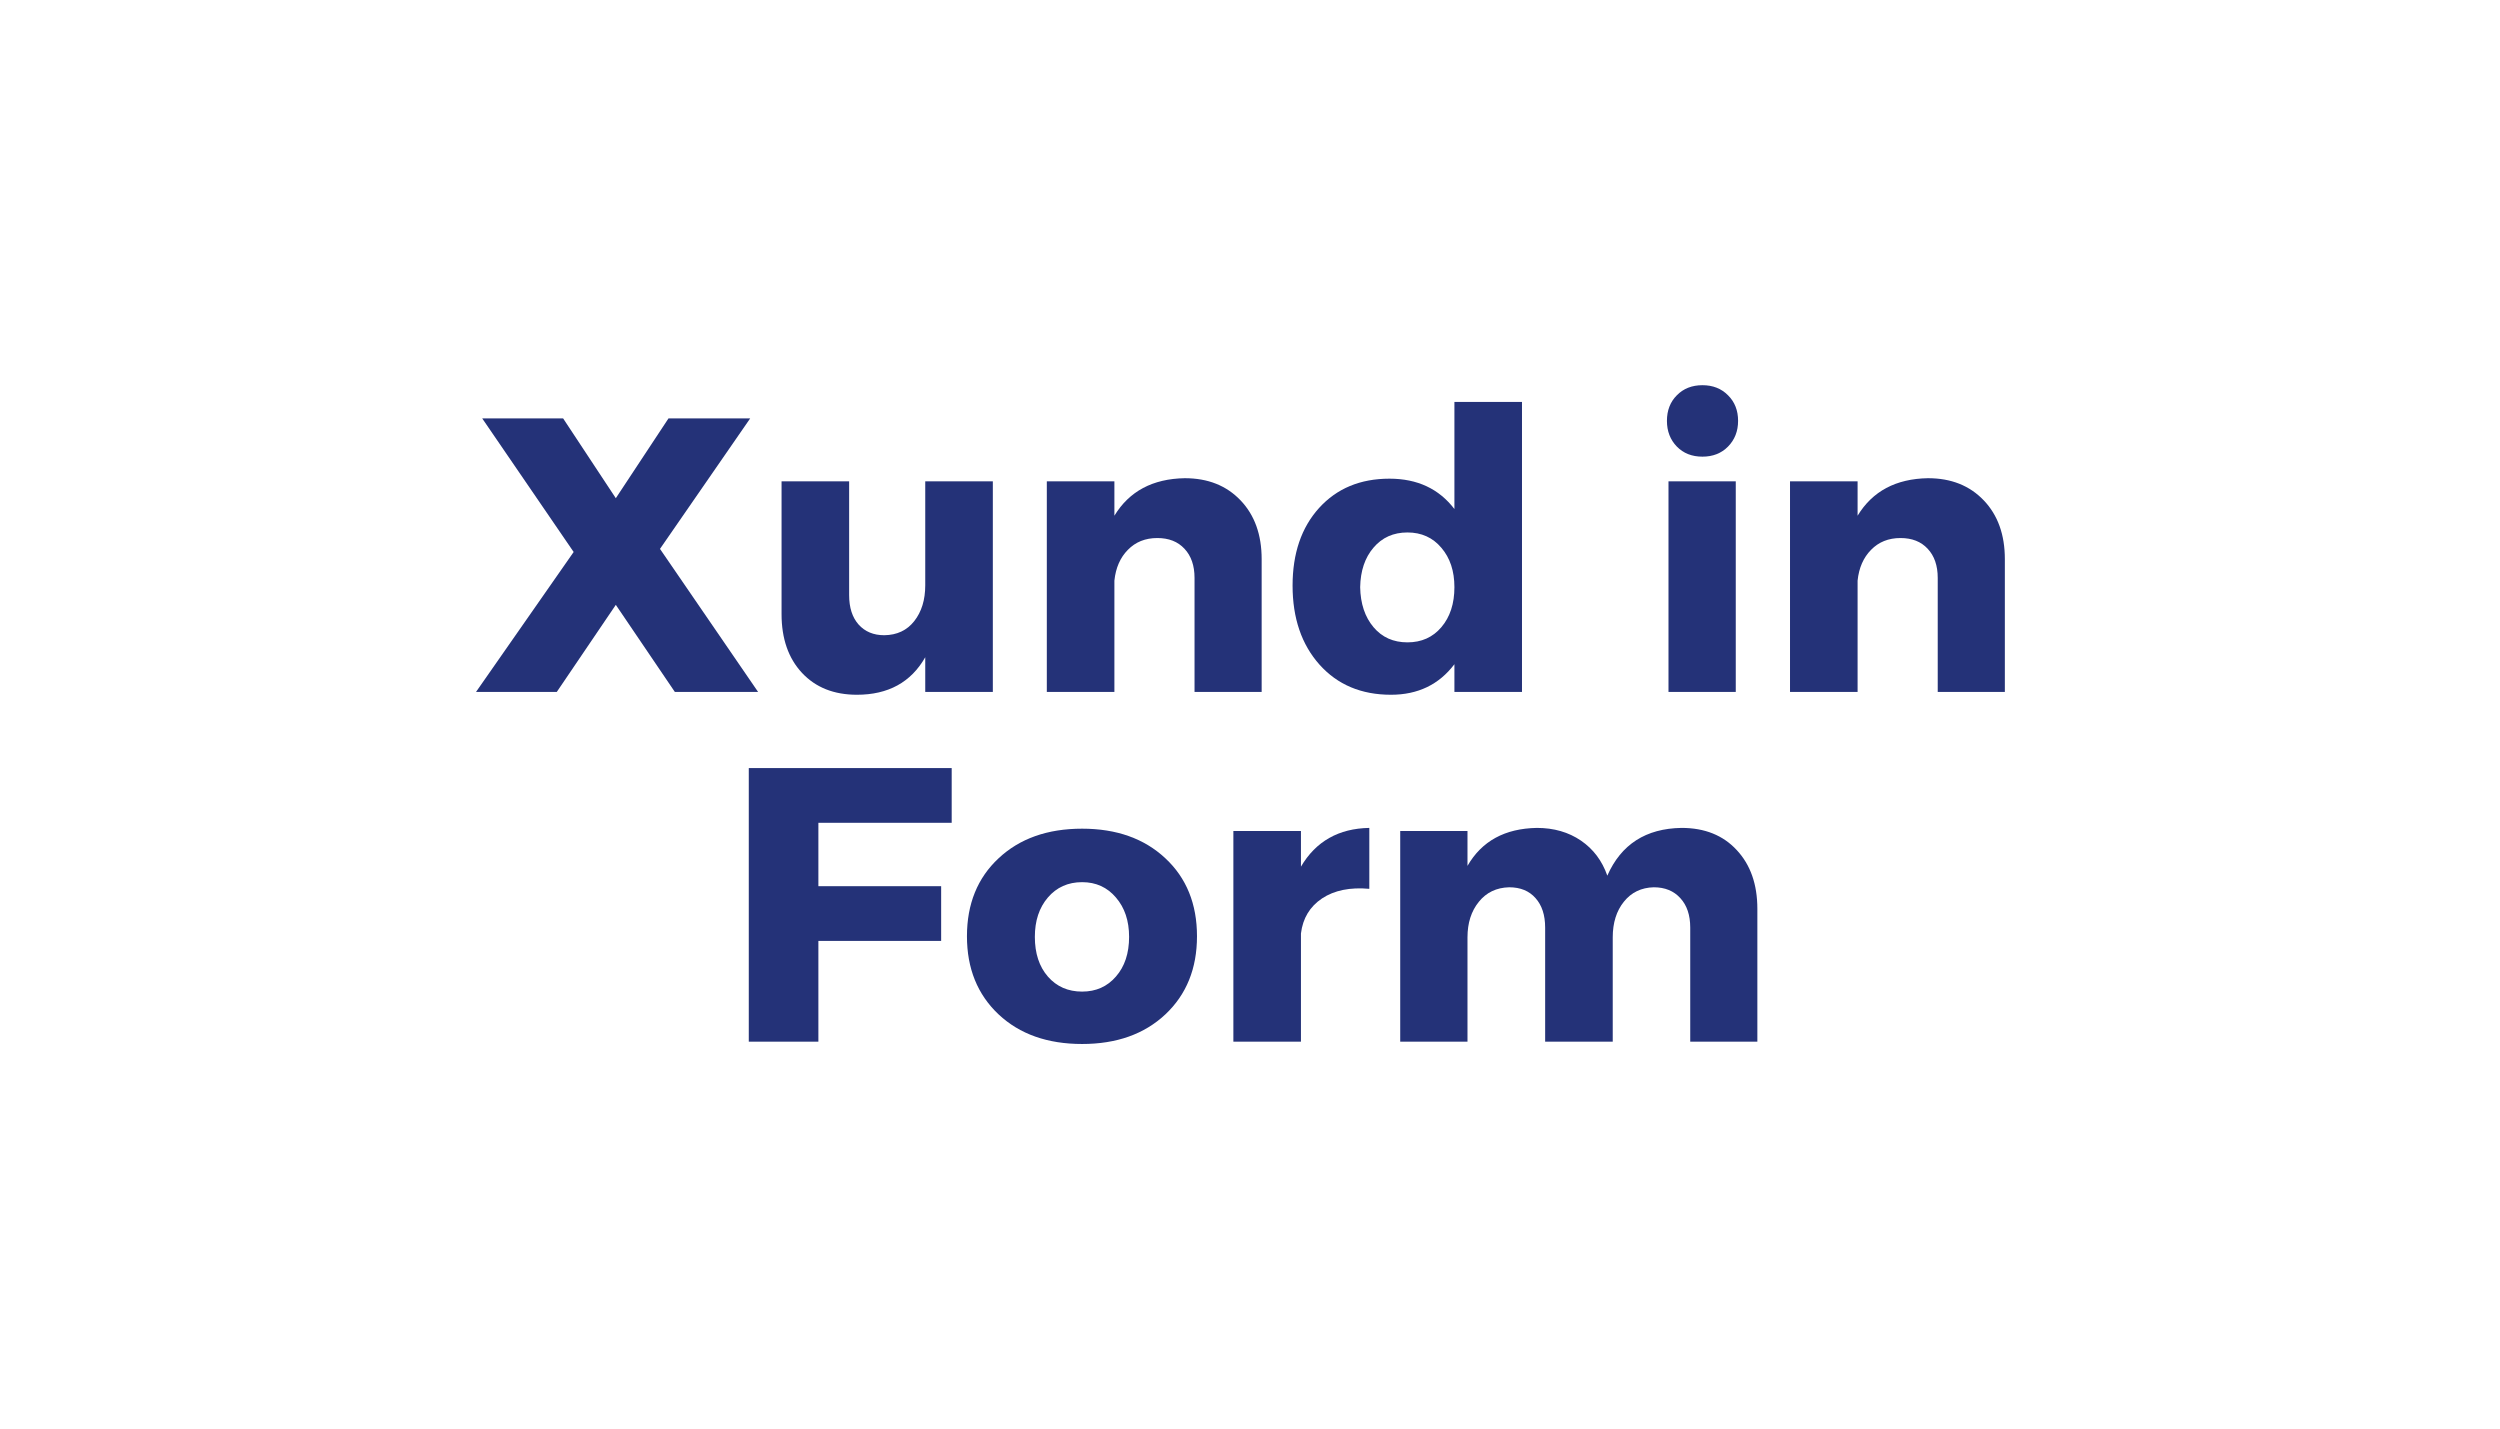
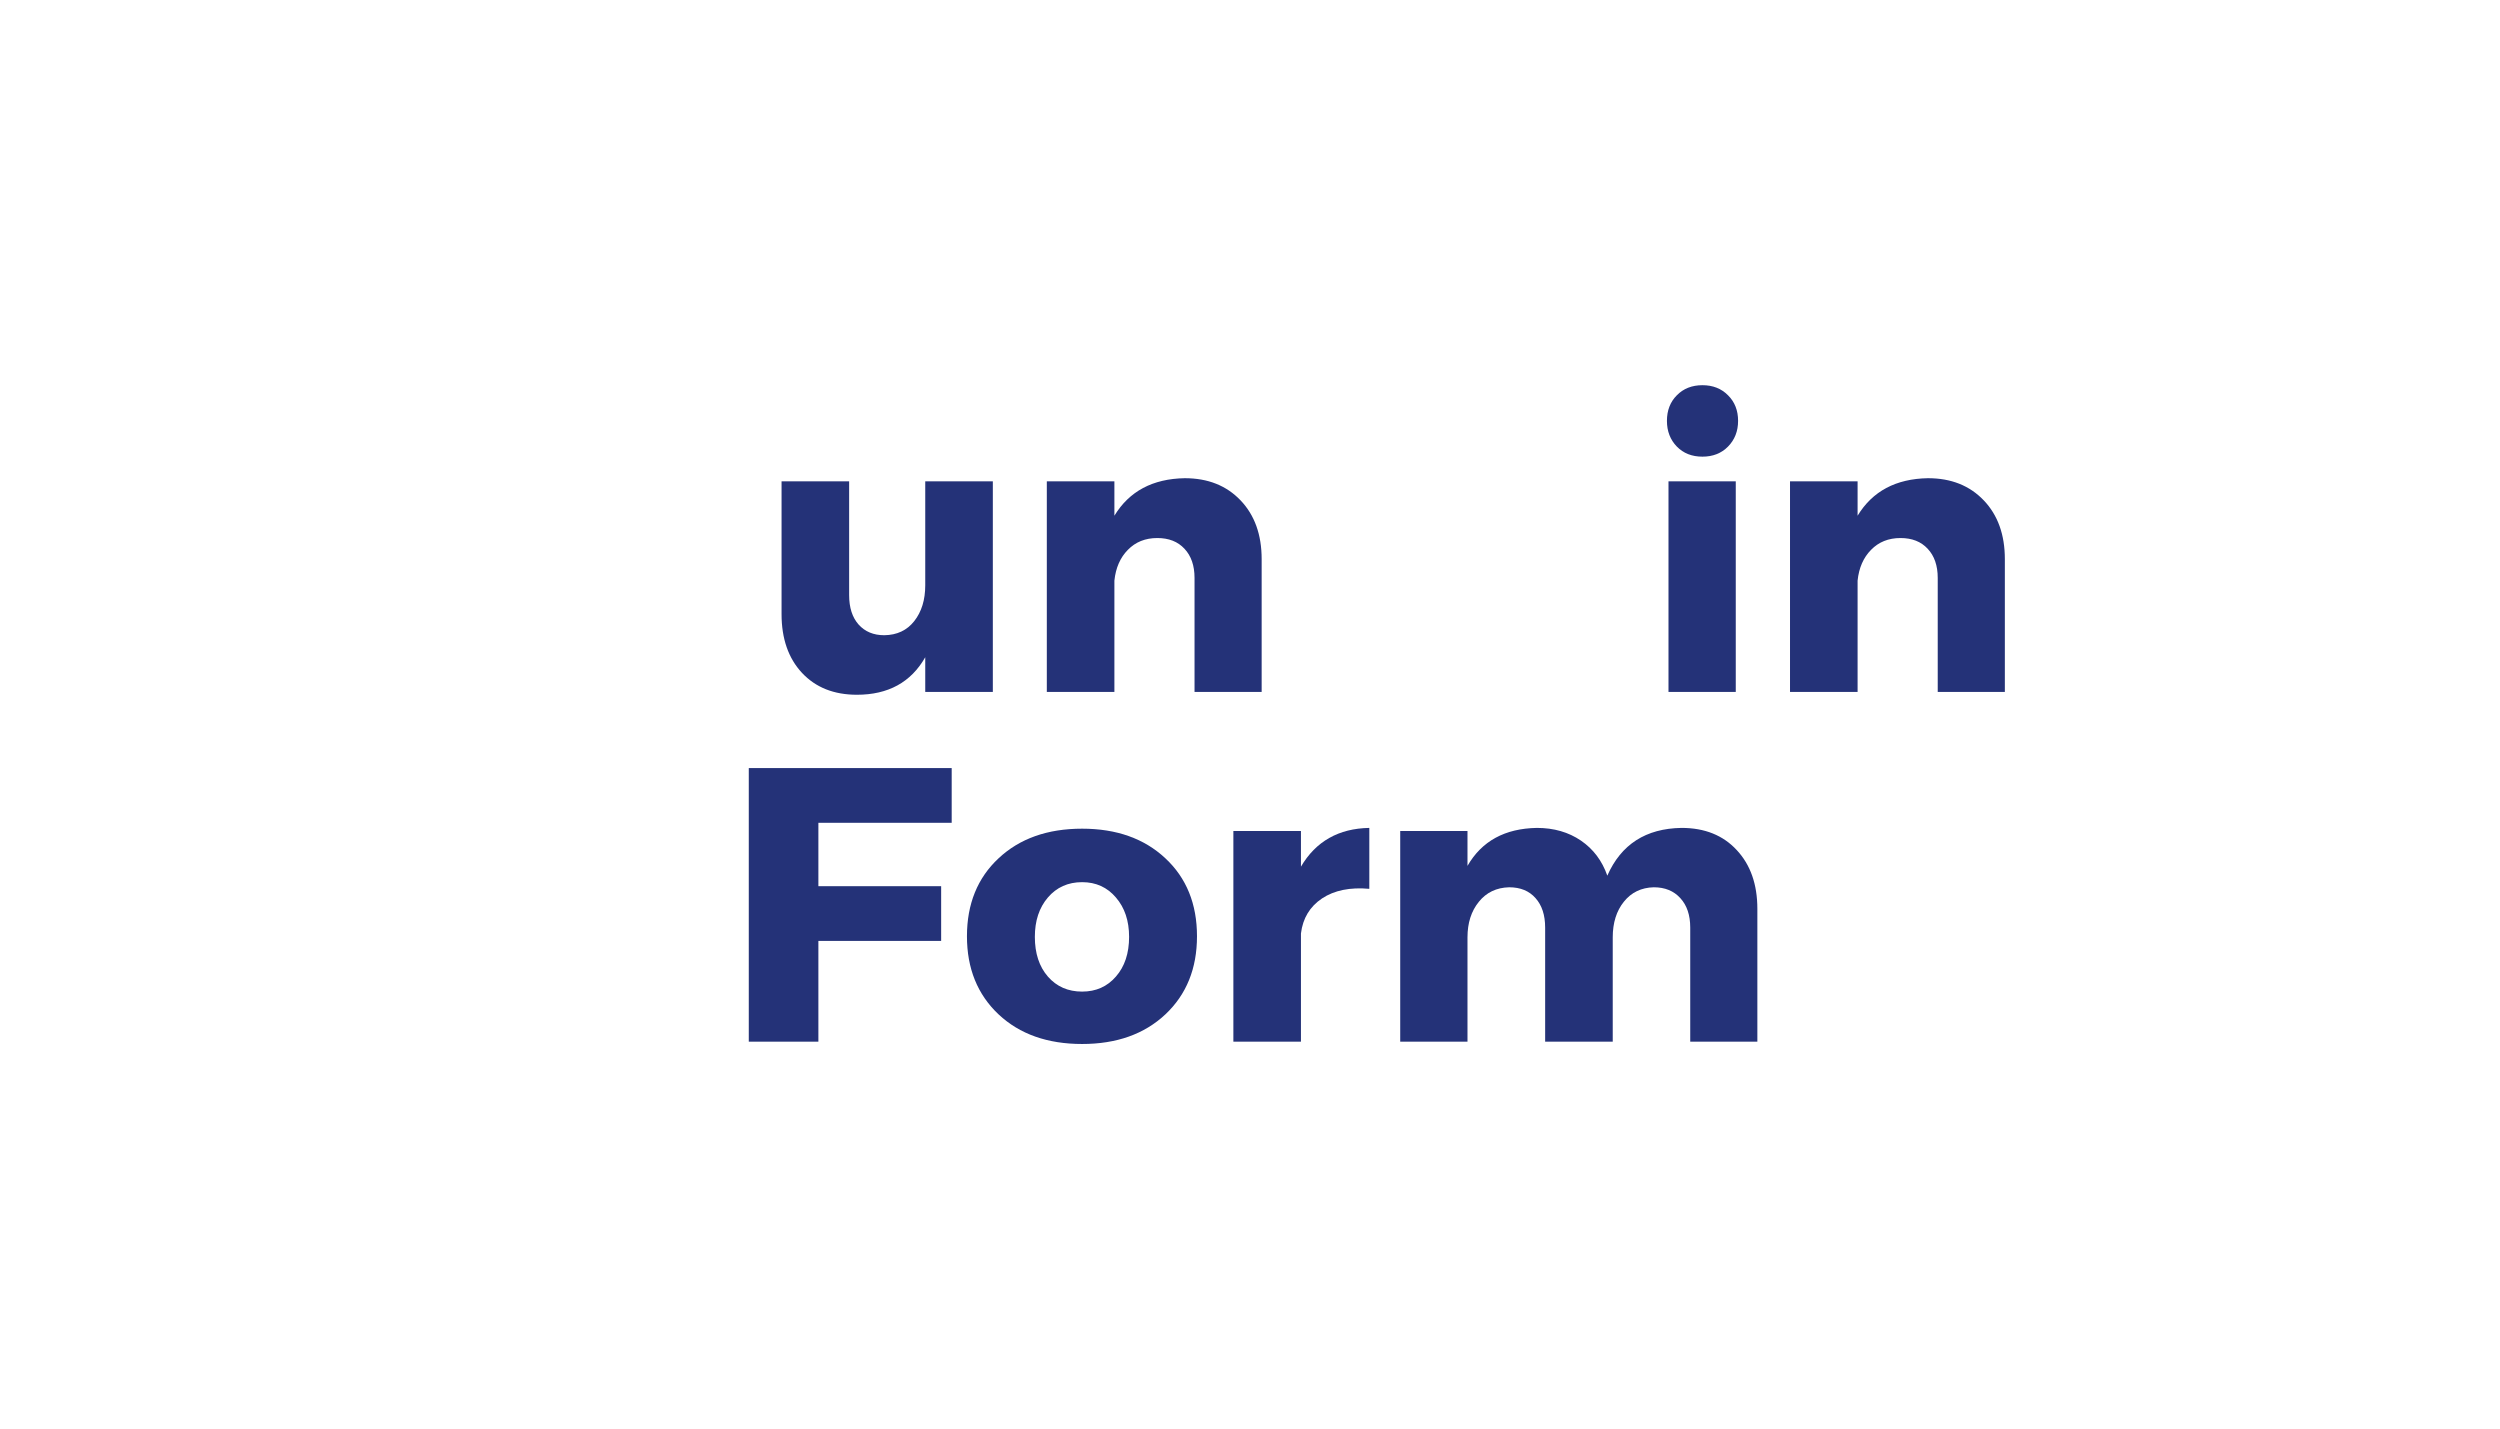
<svg xmlns="http://www.w3.org/2000/svg" width="336" viewBox="0 0 252 144" height="192" preserveAspectRatio="xMidYMid meet">
  <defs>
    <g />
  </defs>
  <rect x="-25.2" width="302.4" fill="#ffffff" y="-14.4" height="172.8" fill-opacity="1" />
  <rect x="-25.2" width="302.4" fill="#ffffff" y="-14.4" height="172.8" fill-opacity="1" />
  <g fill="#243278" fill-opacity="1">
    <g transform="translate(47.777, 69.75)">
      <g>
-         <path d="M 18.75 -14.422 L 28.641 0 L 20.25 0 L 14.297 -8.781 L 8.344 0 L 0.203 0 L 10.047 -14.109 L 0.828 -27.578 L 8.984 -27.578 L 14.297 -19.531 L 19.609 -27.578 L 27.844 -27.578 Z M 18.75 -14.422 " />
-       </g>
+         </g>
    </g>
  </g>
  <g fill="#243278" fill-opacity="1">
    <g transform="translate(76.687, 69.75)">
      <g>
        <path d="M 23.391 -21.234 L 23.391 0 L 16.578 0 L 16.578 -3.5 C 15.141 -0.977 12.844 0.281 9.688 0.281 C 7.375 0.281 5.531 -0.453 4.156 -1.922 C 2.781 -3.398 2.094 -5.375 2.094 -7.844 L 2.094 -21.234 L 8.906 -21.234 L 8.906 -9.766 C 8.906 -8.504 9.223 -7.516 9.859 -6.797 C 10.504 -6.078 11.367 -5.719 12.453 -5.719 C 13.734 -5.738 14.738 -6.211 15.469 -7.141 C 16.207 -8.078 16.578 -9.281 16.578 -10.75 L 16.578 -21.234 Z M 23.391 -21.234 " />
      </g>
    </g>
  </g>
  <g fill="#243278" fill-opacity="1">
    <g transform="translate(102.8, 69.75)">
      <g>
        <path d="M 16.625 -21.547 C 18.957 -21.547 20.832 -20.801 22.25 -19.312 C 23.664 -17.832 24.375 -15.859 24.375 -13.391 L 24.375 0 L 17.609 0 L 17.609 -11.5 C 17.609 -12.738 17.27 -13.719 16.594 -14.438 C 15.926 -15.156 15.016 -15.516 13.859 -15.516 C 12.648 -15.516 11.66 -15.117 10.891 -14.328 C 10.117 -13.547 9.664 -12.508 9.531 -11.219 L 9.531 0 L 2.719 0 L 2.719 -21.234 L 9.531 -21.234 L 9.531 -17.766 C 11.031 -20.234 13.395 -21.492 16.625 -21.547 Z M 16.625 -21.547 " />
      </g>
    </g>
  </g>
  <g fill="#243278" fill-opacity="1">
    <g transform="translate(129.308, 69.75)">
      <g>
-         <path d="M 24.109 -29.234 L 24.109 0 L 17.297 0 L 17.297 -2.797 C 15.742 -0.742 13.613 0.281 10.906 0.281 C 7.914 0.281 5.516 -0.727 3.703 -2.75 C 1.891 -4.781 0.984 -7.438 0.984 -10.719 C 0.984 -13.969 1.875 -16.578 3.656 -18.547 C 5.445 -20.516 7.812 -21.5 10.75 -21.5 C 13.562 -21.5 15.742 -20.477 17.297 -18.438 L 17.297 -29.234 Z M 9.141 -6.531 C 10.004 -5.508 11.145 -5 12.562 -5 C 13.977 -5 15.117 -5.508 15.984 -6.531 C 16.859 -7.562 17.297 -8.906 17.297 -10.562 C 17.297 -12.188 16.859 -13.508 15.984 -14.531 C 15.117 -15.562 13.977 -16.078 12.562 -16.078 C 11.145 -16.078 10.004 -15.566 9.141 -14.547 C 8.273 -13.535 7.828 -12.207 7.797 -10.562 C 7.828 -8.906 8.273 -7.562 9.141 -6.531 Z M 9.141 -6.531 " />
-       </g>
+         </g>
    </g>
  </g>
  <g fill="#243278" fill-opacity="1">
    <g transform="translate(156.327, 69.75)">
      <g />
    </g>
  </g>
  <g fill="#243278" fill-opacity="1">
    <g transform="translate(165.465, 69.75)">
      <g>
        <path d="M 3.562 -29.906 C 4.227 -30.582 5.086 -30.922 6.141 -30.922 C 7.191 -30.922 8.051 -30.582 8.719 -29.906 C 9.395 -29.238 9.734 -28.379 9.734 -27.328 C 9.734 -26.285 9.395 -25.422 8.719 -24.734 C 8.051 -24.055 7.191 -23.719 6.141 -23.719 C 5.086 -23.719 4.227 -24.055 3.562 -24.734 C 2.895 -25.422 2.562 -26.285 2.562 -27.328 C 2.562 -28.379 2.895 -29.238 3.562 -29.906 Z M 9.5 0 L 2.719 0 L 2.719 -21.234 L 9.5 -21.234 Z M 9.5 0 " />
      </g>
    </g>
  </g>
  <g fill="#243278" fill-opacity="1">
    <g transform="translate(177.714, 69.75)">
      <g>
        <path d="M 16.625 -21.547 C 18.957 -21.547 20.832 -20.801 22.25 -19.312 C 23.664 -17.832 24.375 -15.859 24.375 -13.391 L 24.375 0 L 17.609 0 L 17.609 -11.5 C 17.609 -12.738 17.27 -13.719 16.594 -14.438 C 15.926 -15.156 15.016 -15.516 13.859 -15.516 C 12.648 -15.516 11.66 -15.117 10.891 -14.328 C 10.117 -13.547 9.664 -12.508 9.531 -11.219 L 9.531 0 L 2.719 0 L 2.719 -21.234 L 9.531 -21.234 L 9.531 -17.766 C 11.031 -20.234 13.395 -21.492 16.625 -21.547 Z M 16.625 -21.547 " />
      </g>
    </g>
  </g>
  <g fill="#243278" fill-opacity="1">
    <g transform="translate(72.727, 105)">
      <g>
        <path d="M 23.203 -22.062 L 9.766 -22.062 L 9.766 -15.672 L 22.141 -15.672 L 22.141 -10.156 L 9.766 -10.156 L 9.766 0 L 2.75 0 L 2.75 -27.578 L 23.203 -27.578 Z M 23.203 -22.062 " />
      </g>
    </g>
  </g>
  <g fill="#243278" fill-opacity="1">
    <g transform="translate(96.516, 105)">
      <g>
        <path d="M 12.562 -21.469 C 16.031 -21.469 18.828 -20.473 20.953 -18.484 C 23.078 -16.504 24.141 -13.883 24.141 -10.625 C 24.141 -7.375 23.078 -4.75 20.953 -2.75 C 18.828 -0.758 16.031 0.234 12.562 0.234 C 9.07 0.234 6.266 -0.758 4.141 -2.75 C 2.016 -4.75 0.953 -7.375 0.953 -10.625 C 0.953 -13.883 2.016 -16.504 4.141 -18.484 C 6.266 -20.473 9.07 -21.469 12.562 -21.469 Z M 12.562 -16.078 C 11.145 -16.078 9.992 -15.562 9.109 -14.531 C 8.234 -13.508 7.797 -12.188 7.797 -10.562 C 7.797 -8.906 8.234 -7.57 9.109 -6.562 C 9.992 -5.551 11.145 -5.047 12.562 -5.047 C 13.957 -5.047 15.094 -5.551 15.969 -6.562 C 16.852 -7.57 17.297 -8.906 17.297 -10.562 C 17.297 -12.188 16.852 -13.508 15.969 -14.531 C 15.094 -15.562 13.957 -16.078 12.562 -16.078 Z M 12.562 -16.078 " />
      </g>
    </g>
  </g>
  <g fill="#243278" fill-opacity="1">
    <g transform="translate(121.605, 105)">
      <g>
        <path d="M 9.531 -21.234 L 9.531 -17.641 C 11.031 -20.191 13.328 -21.492 16.422 -21.547 L 16.422 -15.406 C 14.484 -15.582 12.895 -15.258 11.656 -14.438 C 10.426 -13.613 9.719 -12.438 9.531 -10.906 L 9.531 0 L 2.719 0 L 2.719 -21.234 Z M 9.531 -21.234 " />
      </g>
    </g>
  </g>
  <g fill="#243278" fill-opacity="1">
    <g transform="translate(138.423, 105)">
      <g>
        <path d="M 31.078 -21.547 C 33.41 -21.547 35.266 -20.801 36.641 -19.312 C 38.023 -17.832 38.719 -15.859 38.719 -13.391 L 38.719 0 L 31.953 0 L 31.953 -11.5 C 31.953 -12.758 31.617 -13.75 30.953 -14.469 C 30.297 -15.195 29.406 -15.562 28.281 -15.562 C 27.02 -15.531 26.016 -15.047 25.266 -14.109 C 24.516 -13.18 24.141 -11.984 24.141 -10.516 L 24.141 0 L 17.328 0 L 17.328 -11.5 C 17.328 -12.758 17.004 -13.75 16.359 -14.469 C 15.723 -15.195 14.836 -15.562 13.703 -15.562 C 12.422 -15.531 11.398 -15.039 10.641 -14.094 C 9.879 -13.156 9.5 -11.961 9.5 -10.516 L 9.5 0 L 2.719 0 L 2.719 -21.234 L 9.5 -21.234 L 9.5 -17.719 C 10.938 -20.219 13.27 -21.492 16.5 -21.547 C 18.207 -21.547 19.688 -21.117 20.938 -20.266 C 22.188 -19.41 23.07 -18.234 23.594 -16.734 C 24.988 -19.891 27.484 -21.492 31.078 -21.547 Z M 31.078 -21.547 " />
      </g>
    </g>
  </g>
</svg>